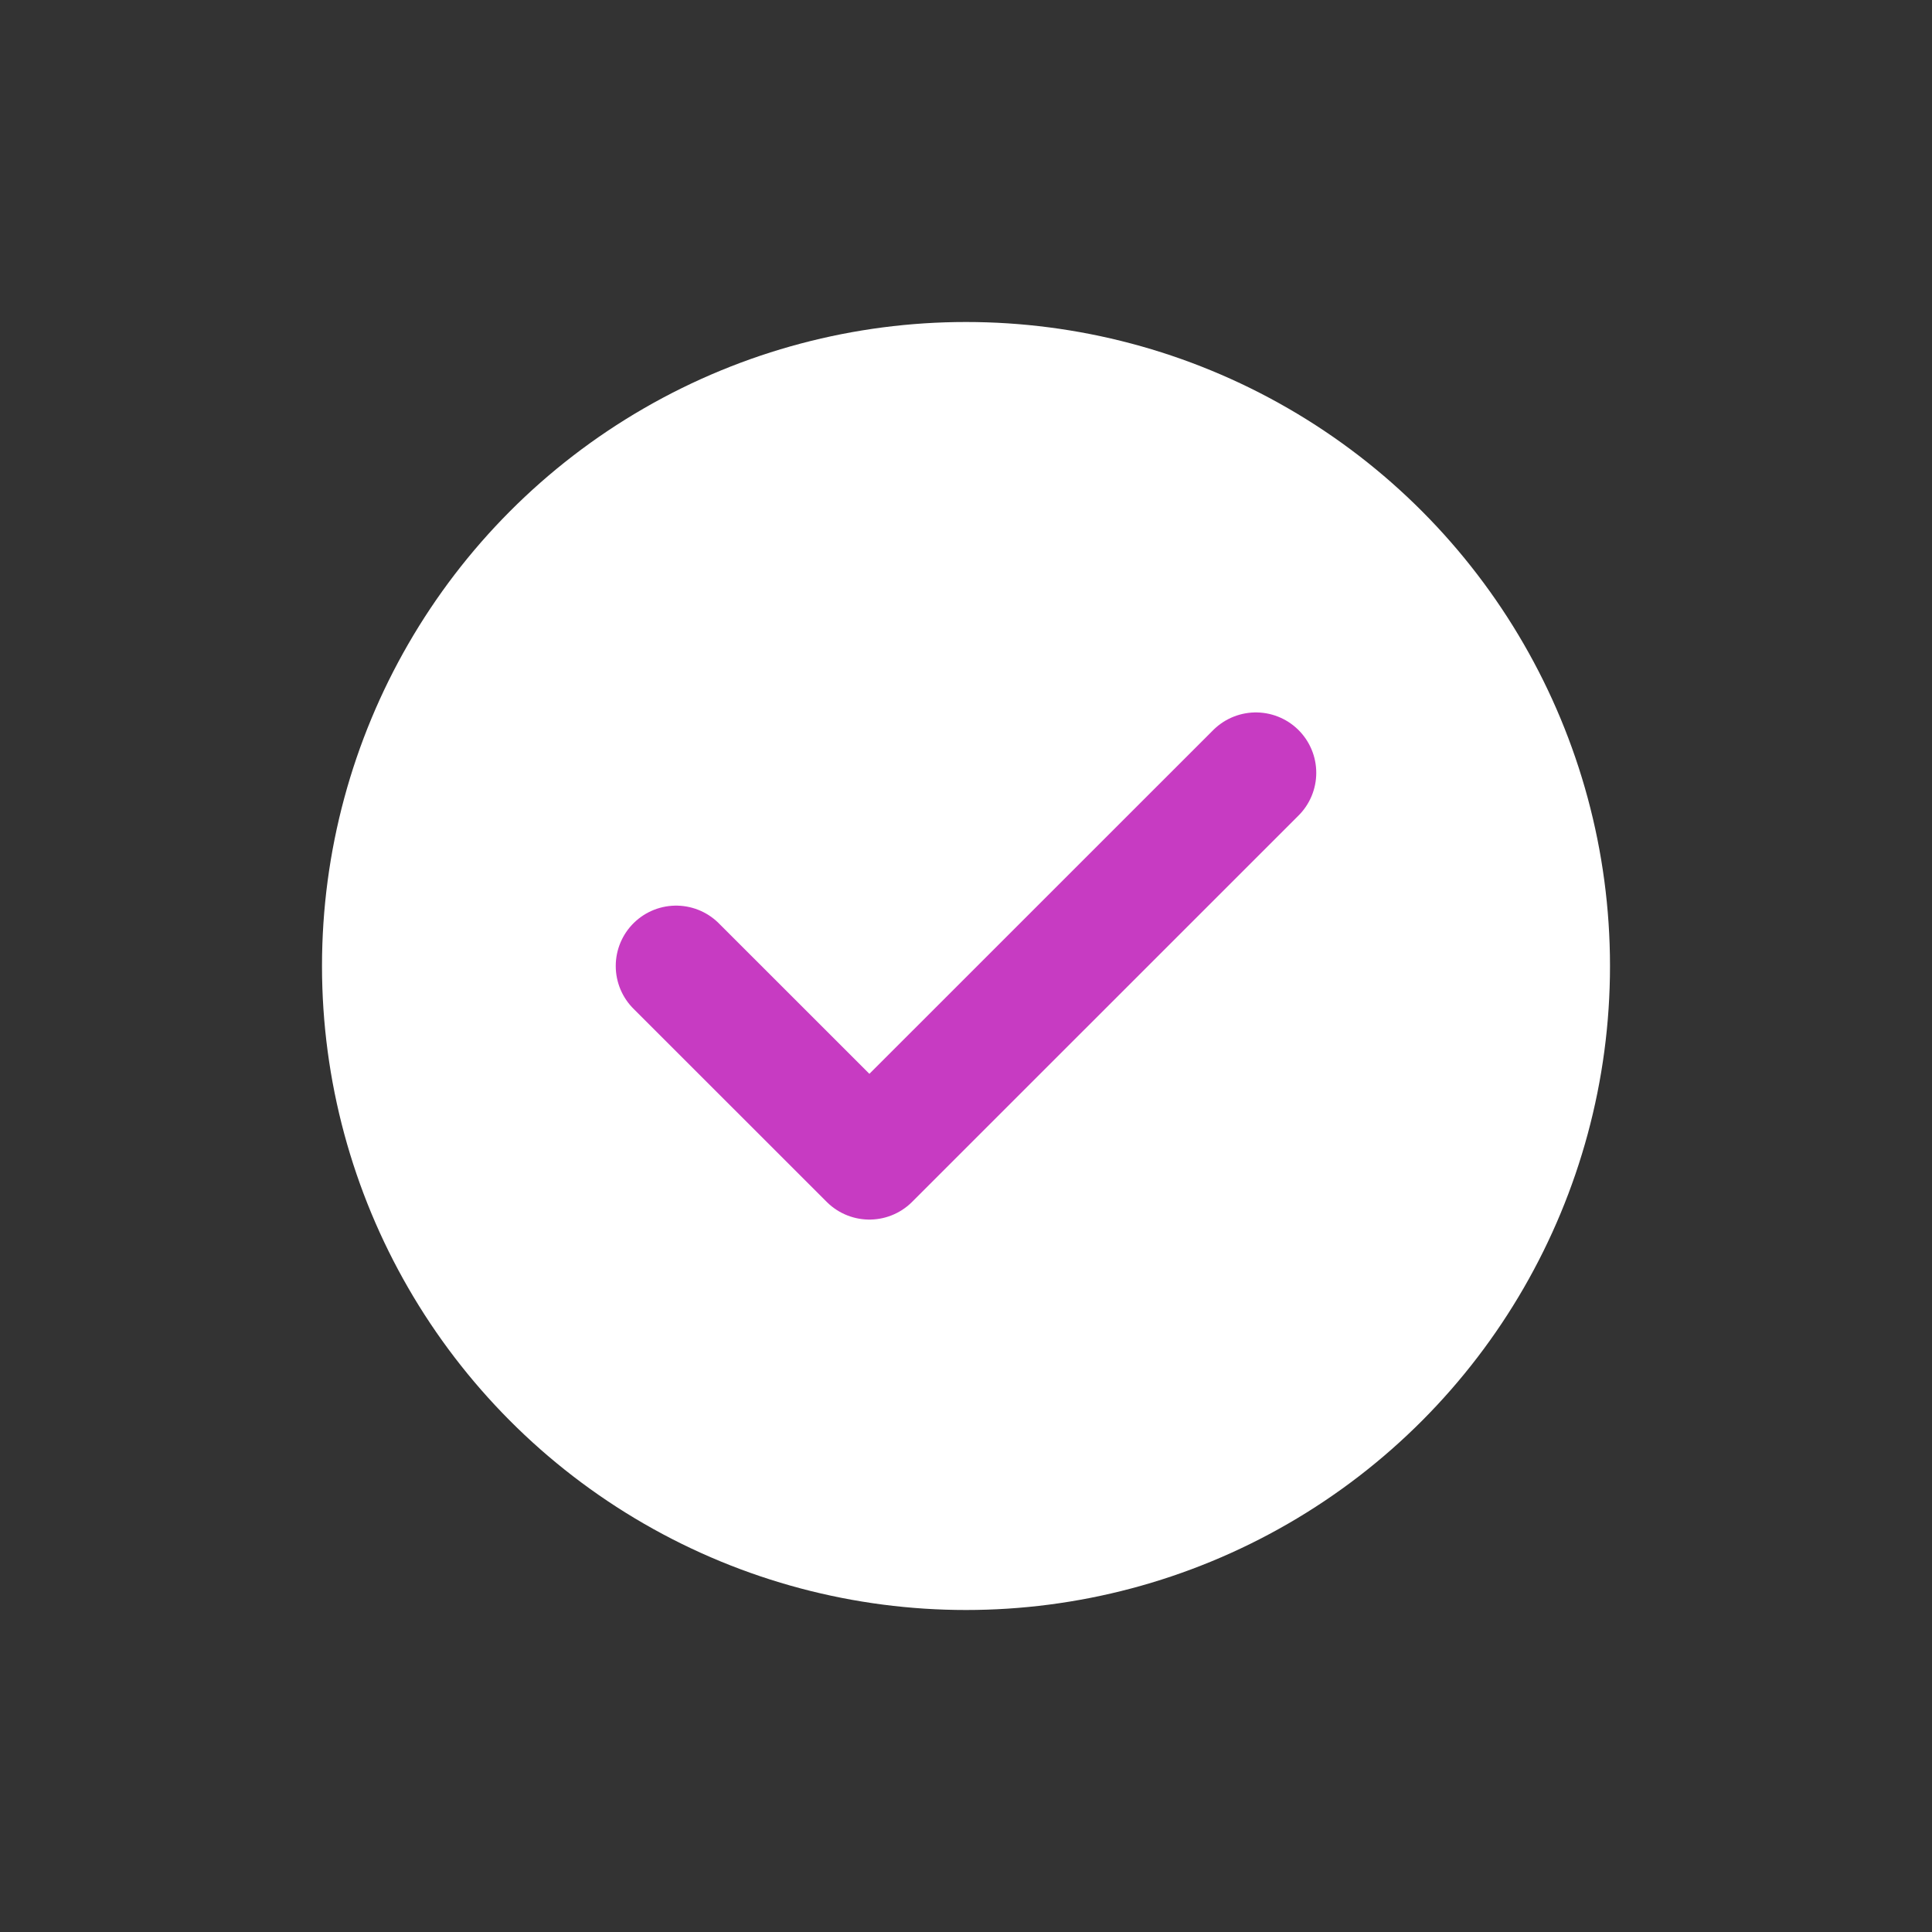
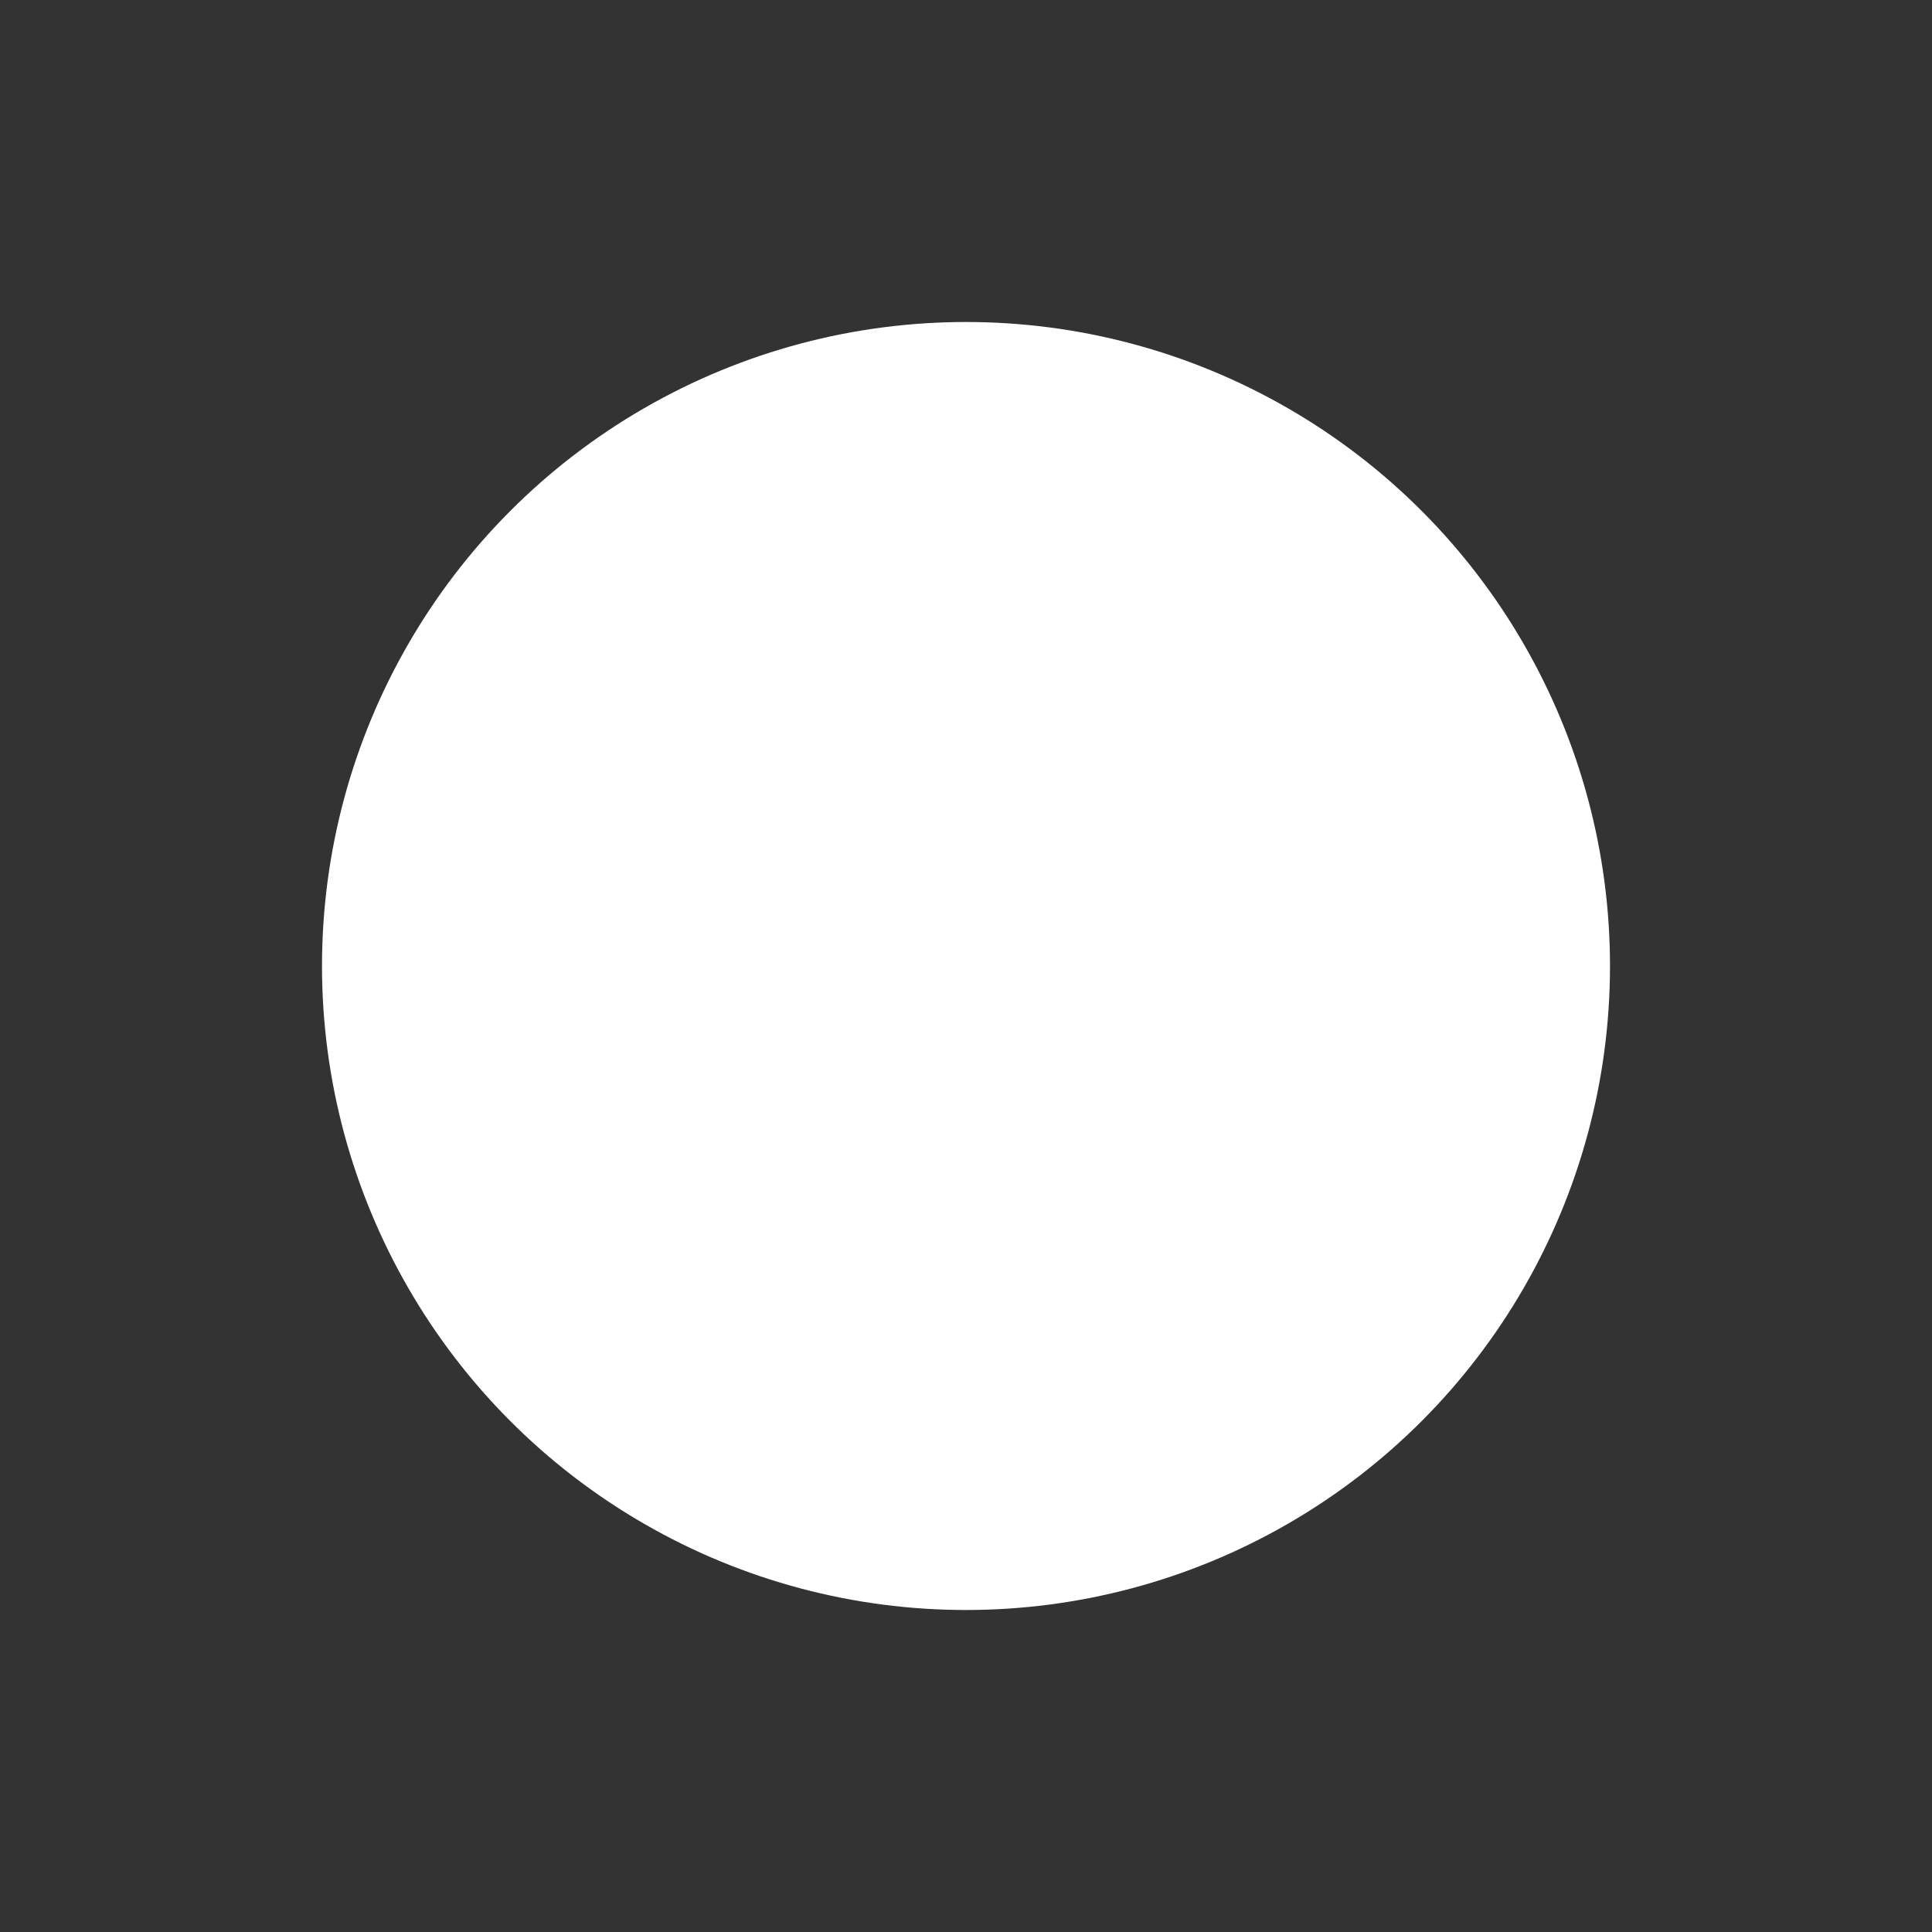
<svg xmlns="http://www.w3.org/2000/svg" width="24" height="24" viewBox="0 0 24 24" fill="none">
  <rect x="0" y="0" width="24" height="24" fill="#333333" stroke="none" />
  <g id="Icon_check_circle">
    <ellipse id="Ellipse 30" cx="12" cy="12" rx="8" ry="8" fill="white" />
-     <path id="Stroke 3" d="M8.399 12L10.8 14.4L15.601 9.6" stroke="#C73BC2" stroke-width="1.5" stroke-linecap="round" stroke-linejoin="round" />
  </g>
</svg>